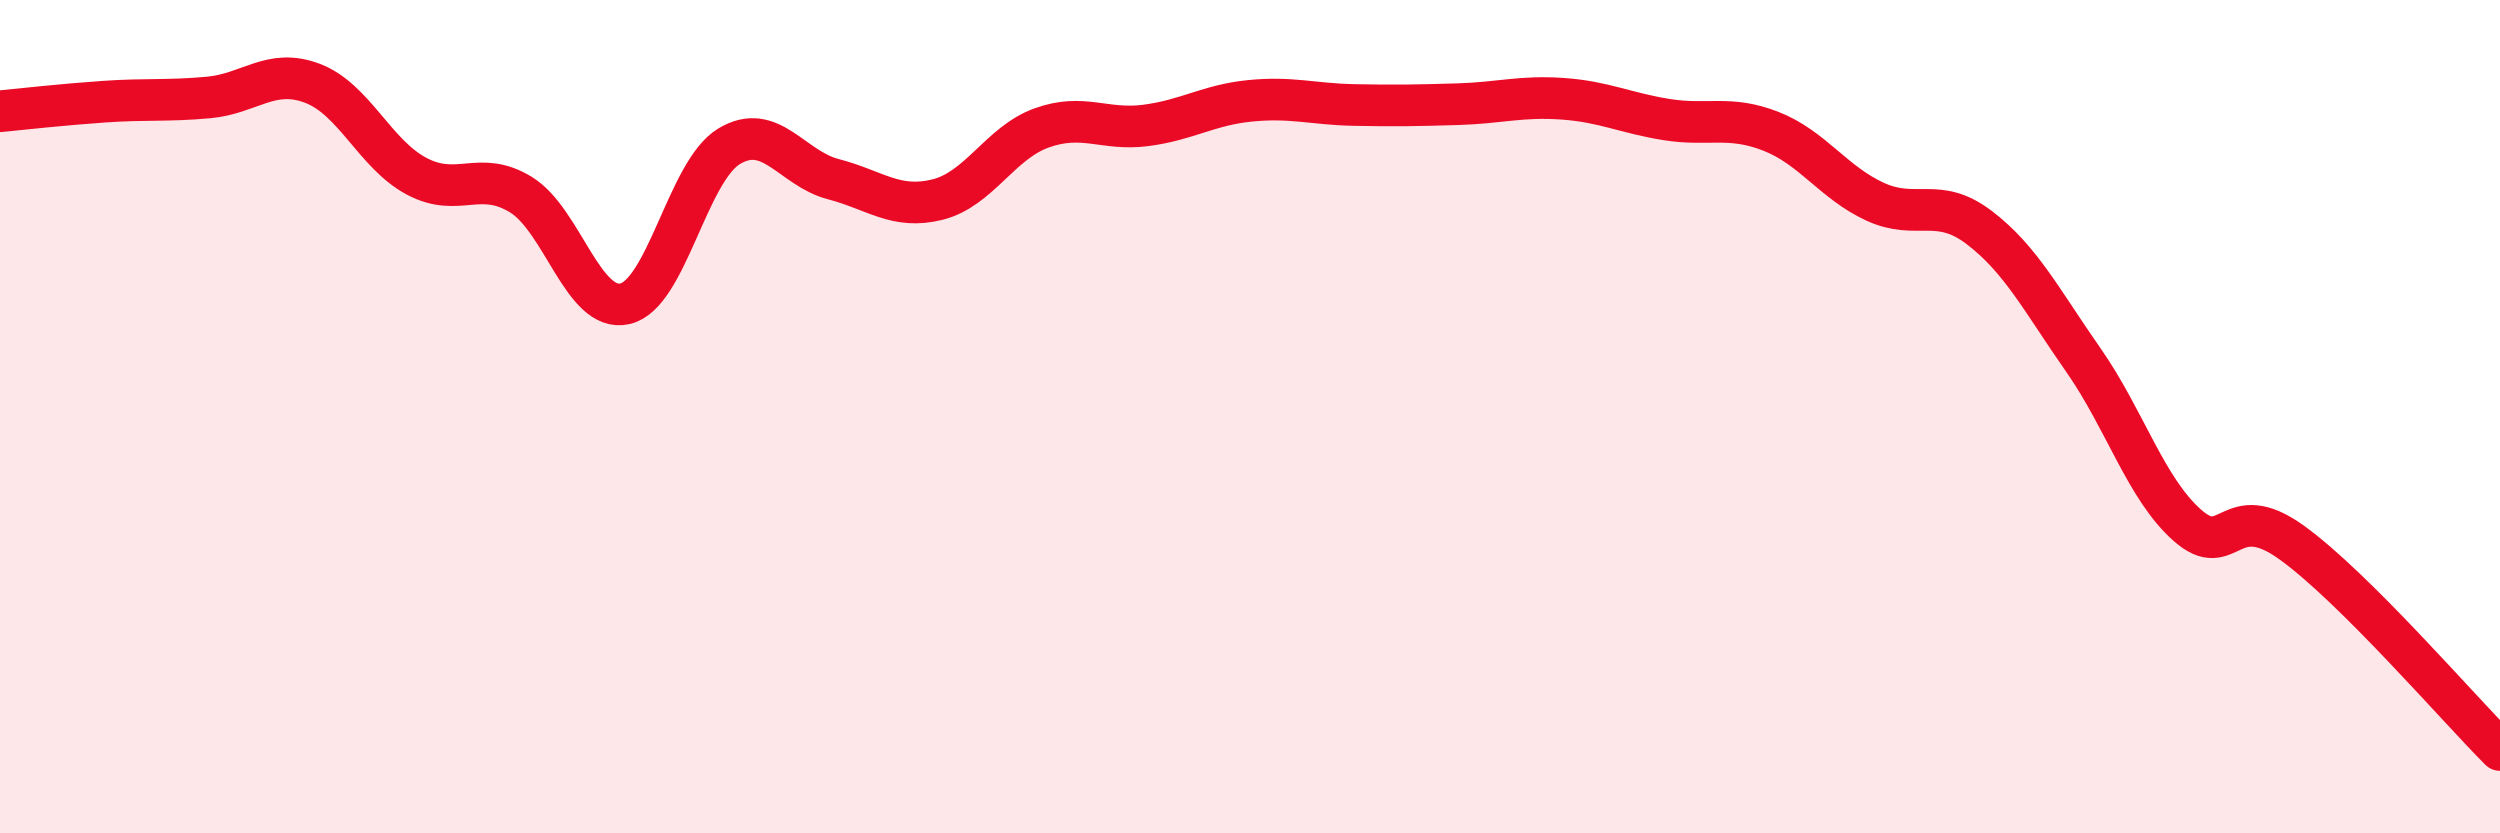
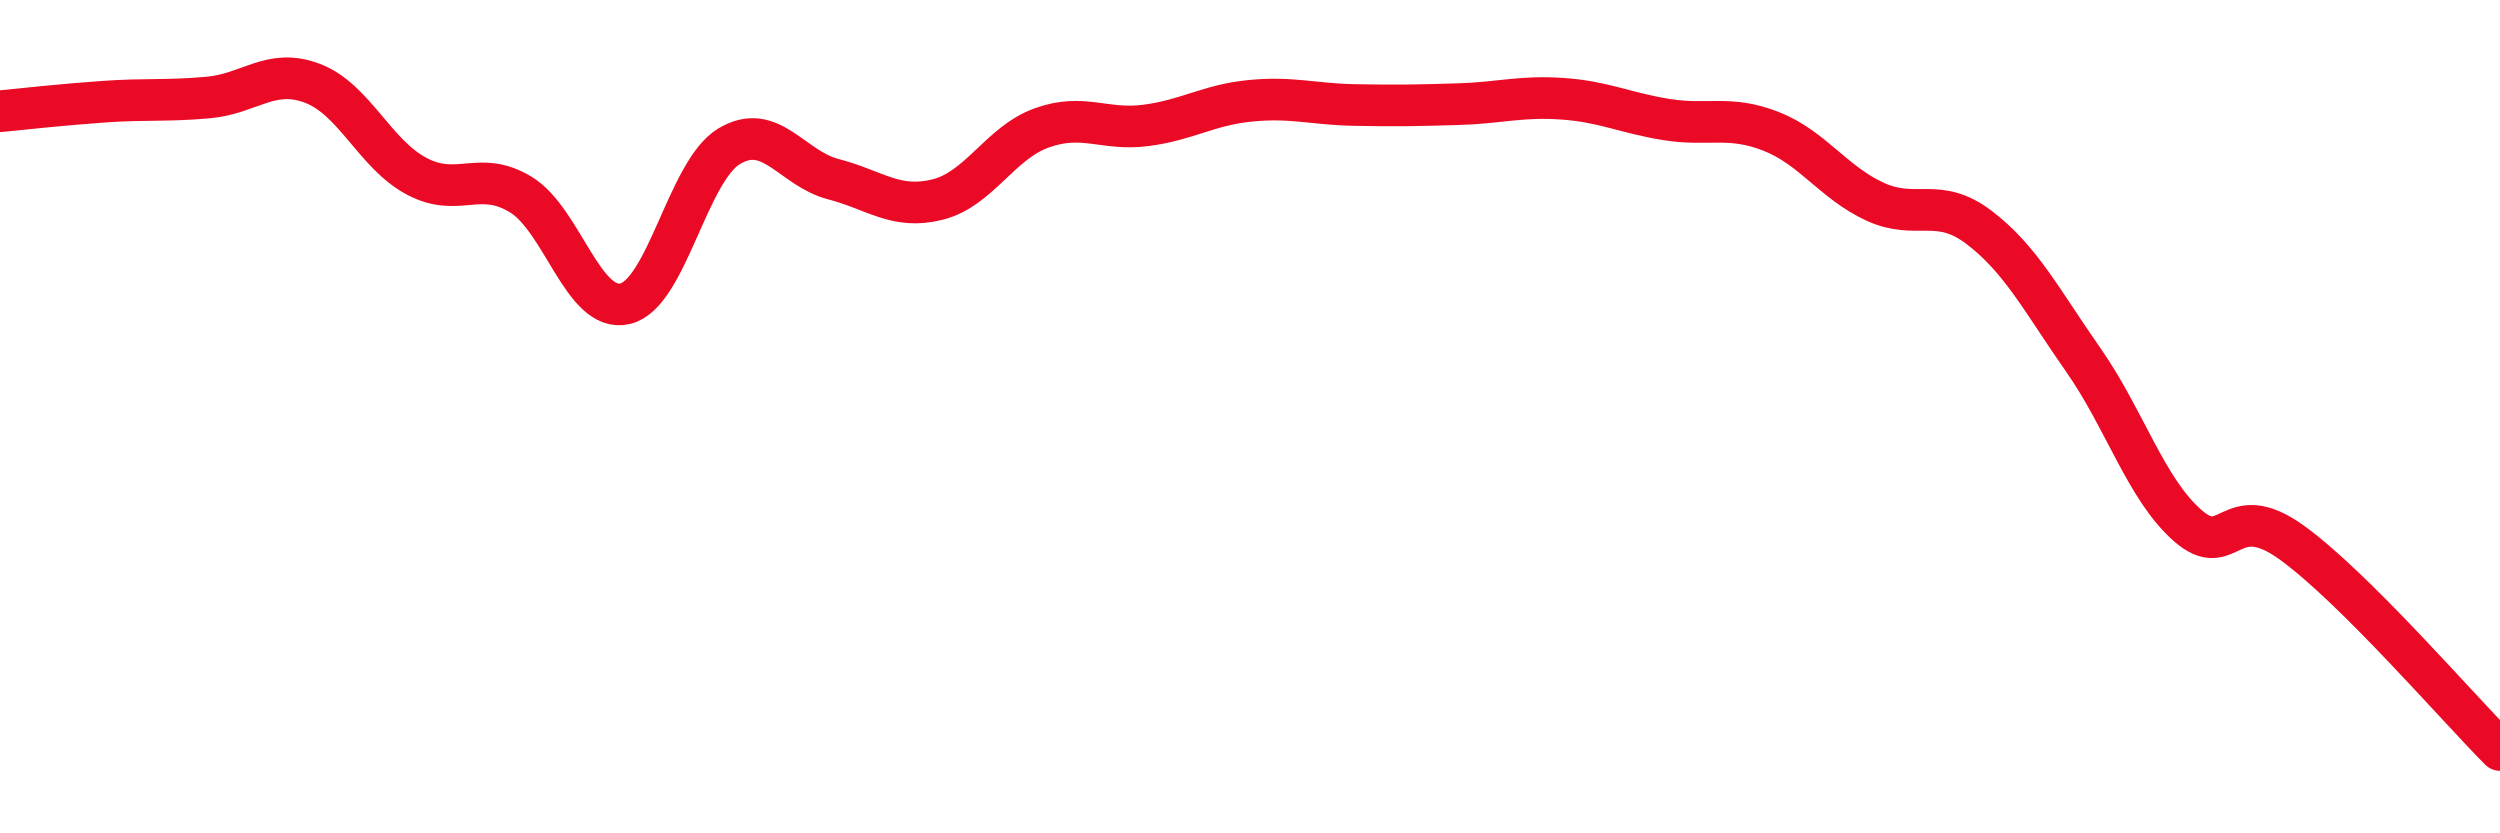
<svg xmlns="http://www.w3.org/2000/svg" width="60" height="20" viewBox="0 0 60 20">
-   <path d="M 0,2.67 C 0.5,2.62 1.5,2.51 2.5,2.44 C 3.5,2.37 4,2.43 5,2.34 C 6,2.25 6.5,1.62 7.5,2 C 8.5,2.38 9,3.7 10,4.23 C 11,4.76 11.5,4.06 12.5,4.67 C 13.5,5.28 14,7.52 15,7.29 C 16,7.06 16.5,4.11 17.5,3.51 C 18.5,2.91 19,4.04 20,4.3 C 21,4.56 21.5,5.04 22.5,4.79 C 23.5,4.54 24,3.43 25,3.07 C 26,2.71 26.5,3.14 27.5,3.01 C 28.5,2.88 29,2.52 30,2.42 C 31,2.32 31.5,2.5 32.5,2.52 C 33.5,2.54 34,2.53 35,2.5 C 36,2.47 36.5,2.3 37.5,2.37 C 38.5,2.44 39,2.71 40,2.87 C 41,3.03 41.5,2.76 42.5,3.15 C 43.5,3.54 44,4.38 45,4.84 C 46,5.3 46.5,4.7 47.5,5.46 C 48.5,6.22 49,7.21 50,8.64 C 51,10.07 51.5,11.73 52.5,12.61 C 53.5,13.49 53.5,11.94 55,13.02 C 56.5,14.1 59,17 60,18L60 20L0 20Z" fill="#EB0A25" opacity="0.1" stroke-linecap="round" stroke-linejoin="round" />
  <path d="M 0,2.67 C 0.5,2.62 1.5,2.51 2.5,2.44 C 3.5,2.37 4,2.43 5,2.34 C 6,2.25 6.5,1.62 7.5,2 C 8.5,2.38 9,3.7 10,4.23 C 11,4.76 11.5,4.06 12.5,4.67 C 13.5,5.28 14,7.52 15,7.29 C 16,7.06 16.5,4.11 17.5,3.51 C 18.5,2.91 19,4.04 20,4.3 C 21,4.56 21.5,5.04 22.5,4.79 C 23.5,4.54 24,3.43 25,3.07 C 26,2.71 26.5,3.14 27.5,3.01 C 28.5,2.88 29,2.52 30,2.42 C 31,2.32 31.5,2.5 32.5,2.52 C 33.5,2.54 34,2.53 35,2.5 C 36,2.47 36.5,2.3 37.5,2.37 C 38.5,2.44 39,2.71 40,2.87 C 41,3.03 41.5,2.76 42.5,3.15 C 43.5,3.54 44,4.38 45,4.84 C 46,5.3 46.5,4.7 47.5,5.46 C 48.5,6.22 49,7.21 50,8.64 C 51,10.07 51.5,11.73 52.5,12.61 C 53.5,13.49 53.5,11.94 55,13.02 C 56.5,14.1 59,17 60,18" stroke="#EB0A25" stroke-width="1" fill="none" stroke-linecap="round" stroke-linejoin="round" />
</svg>